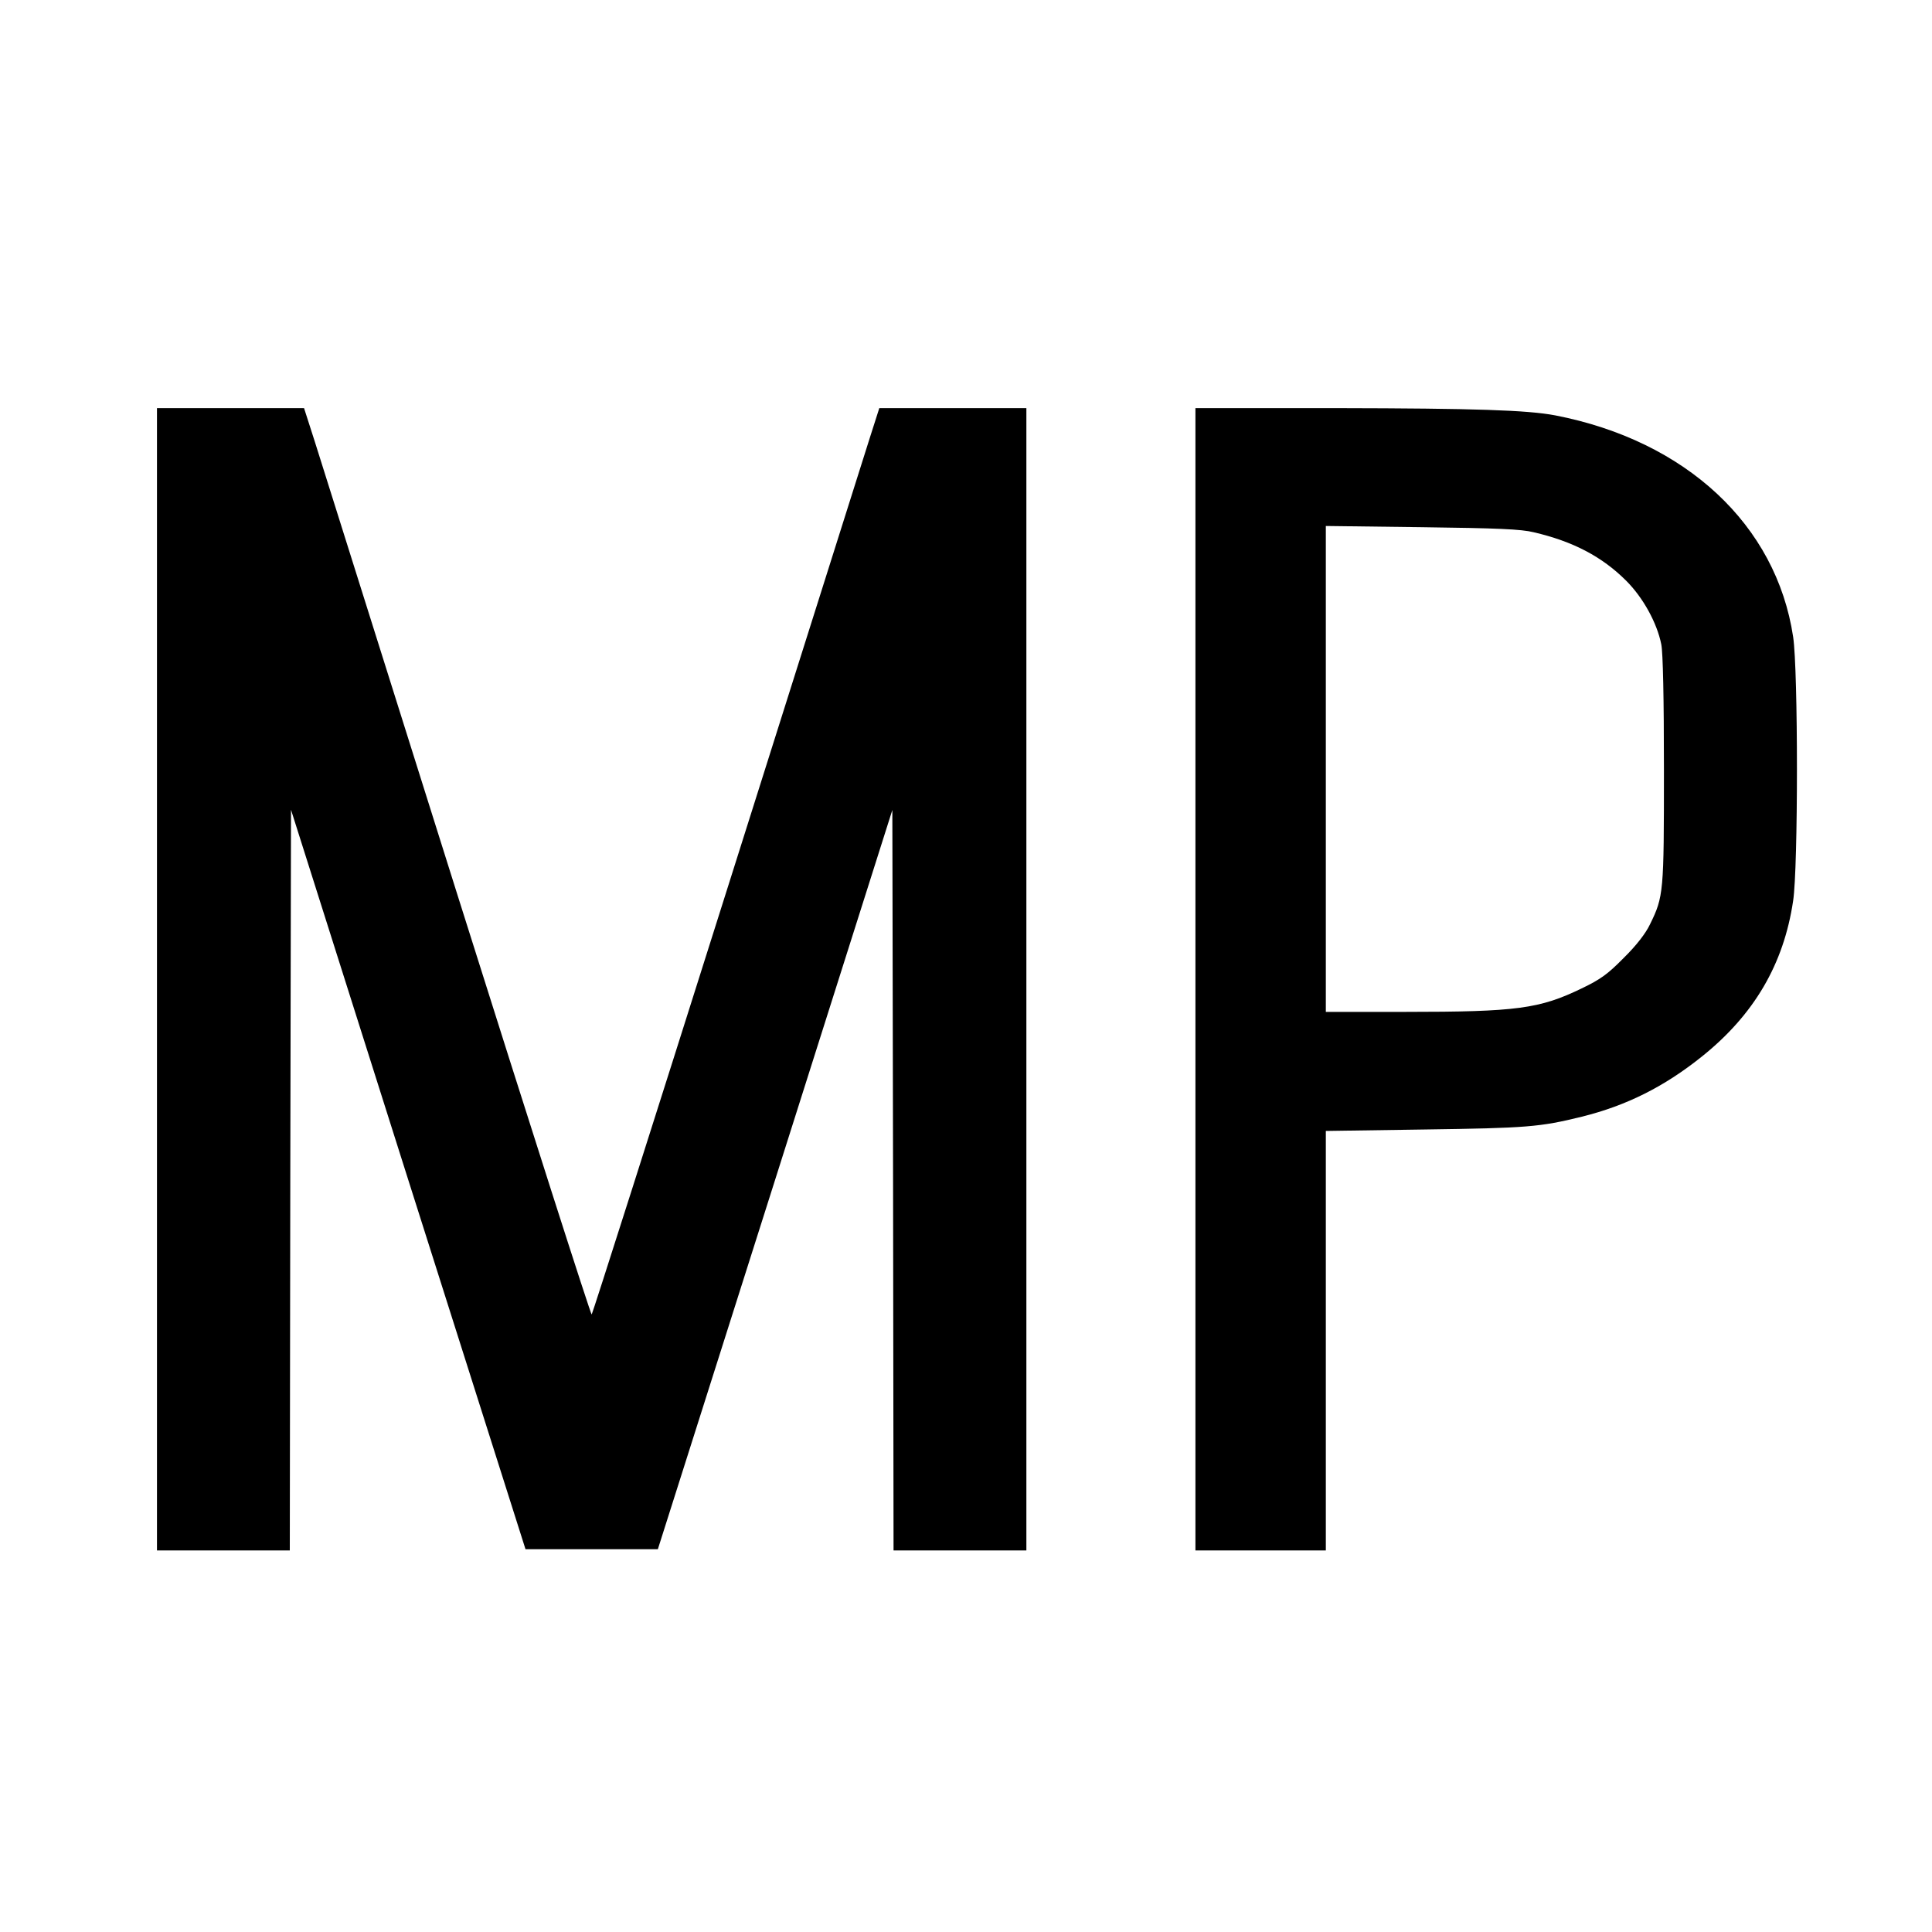
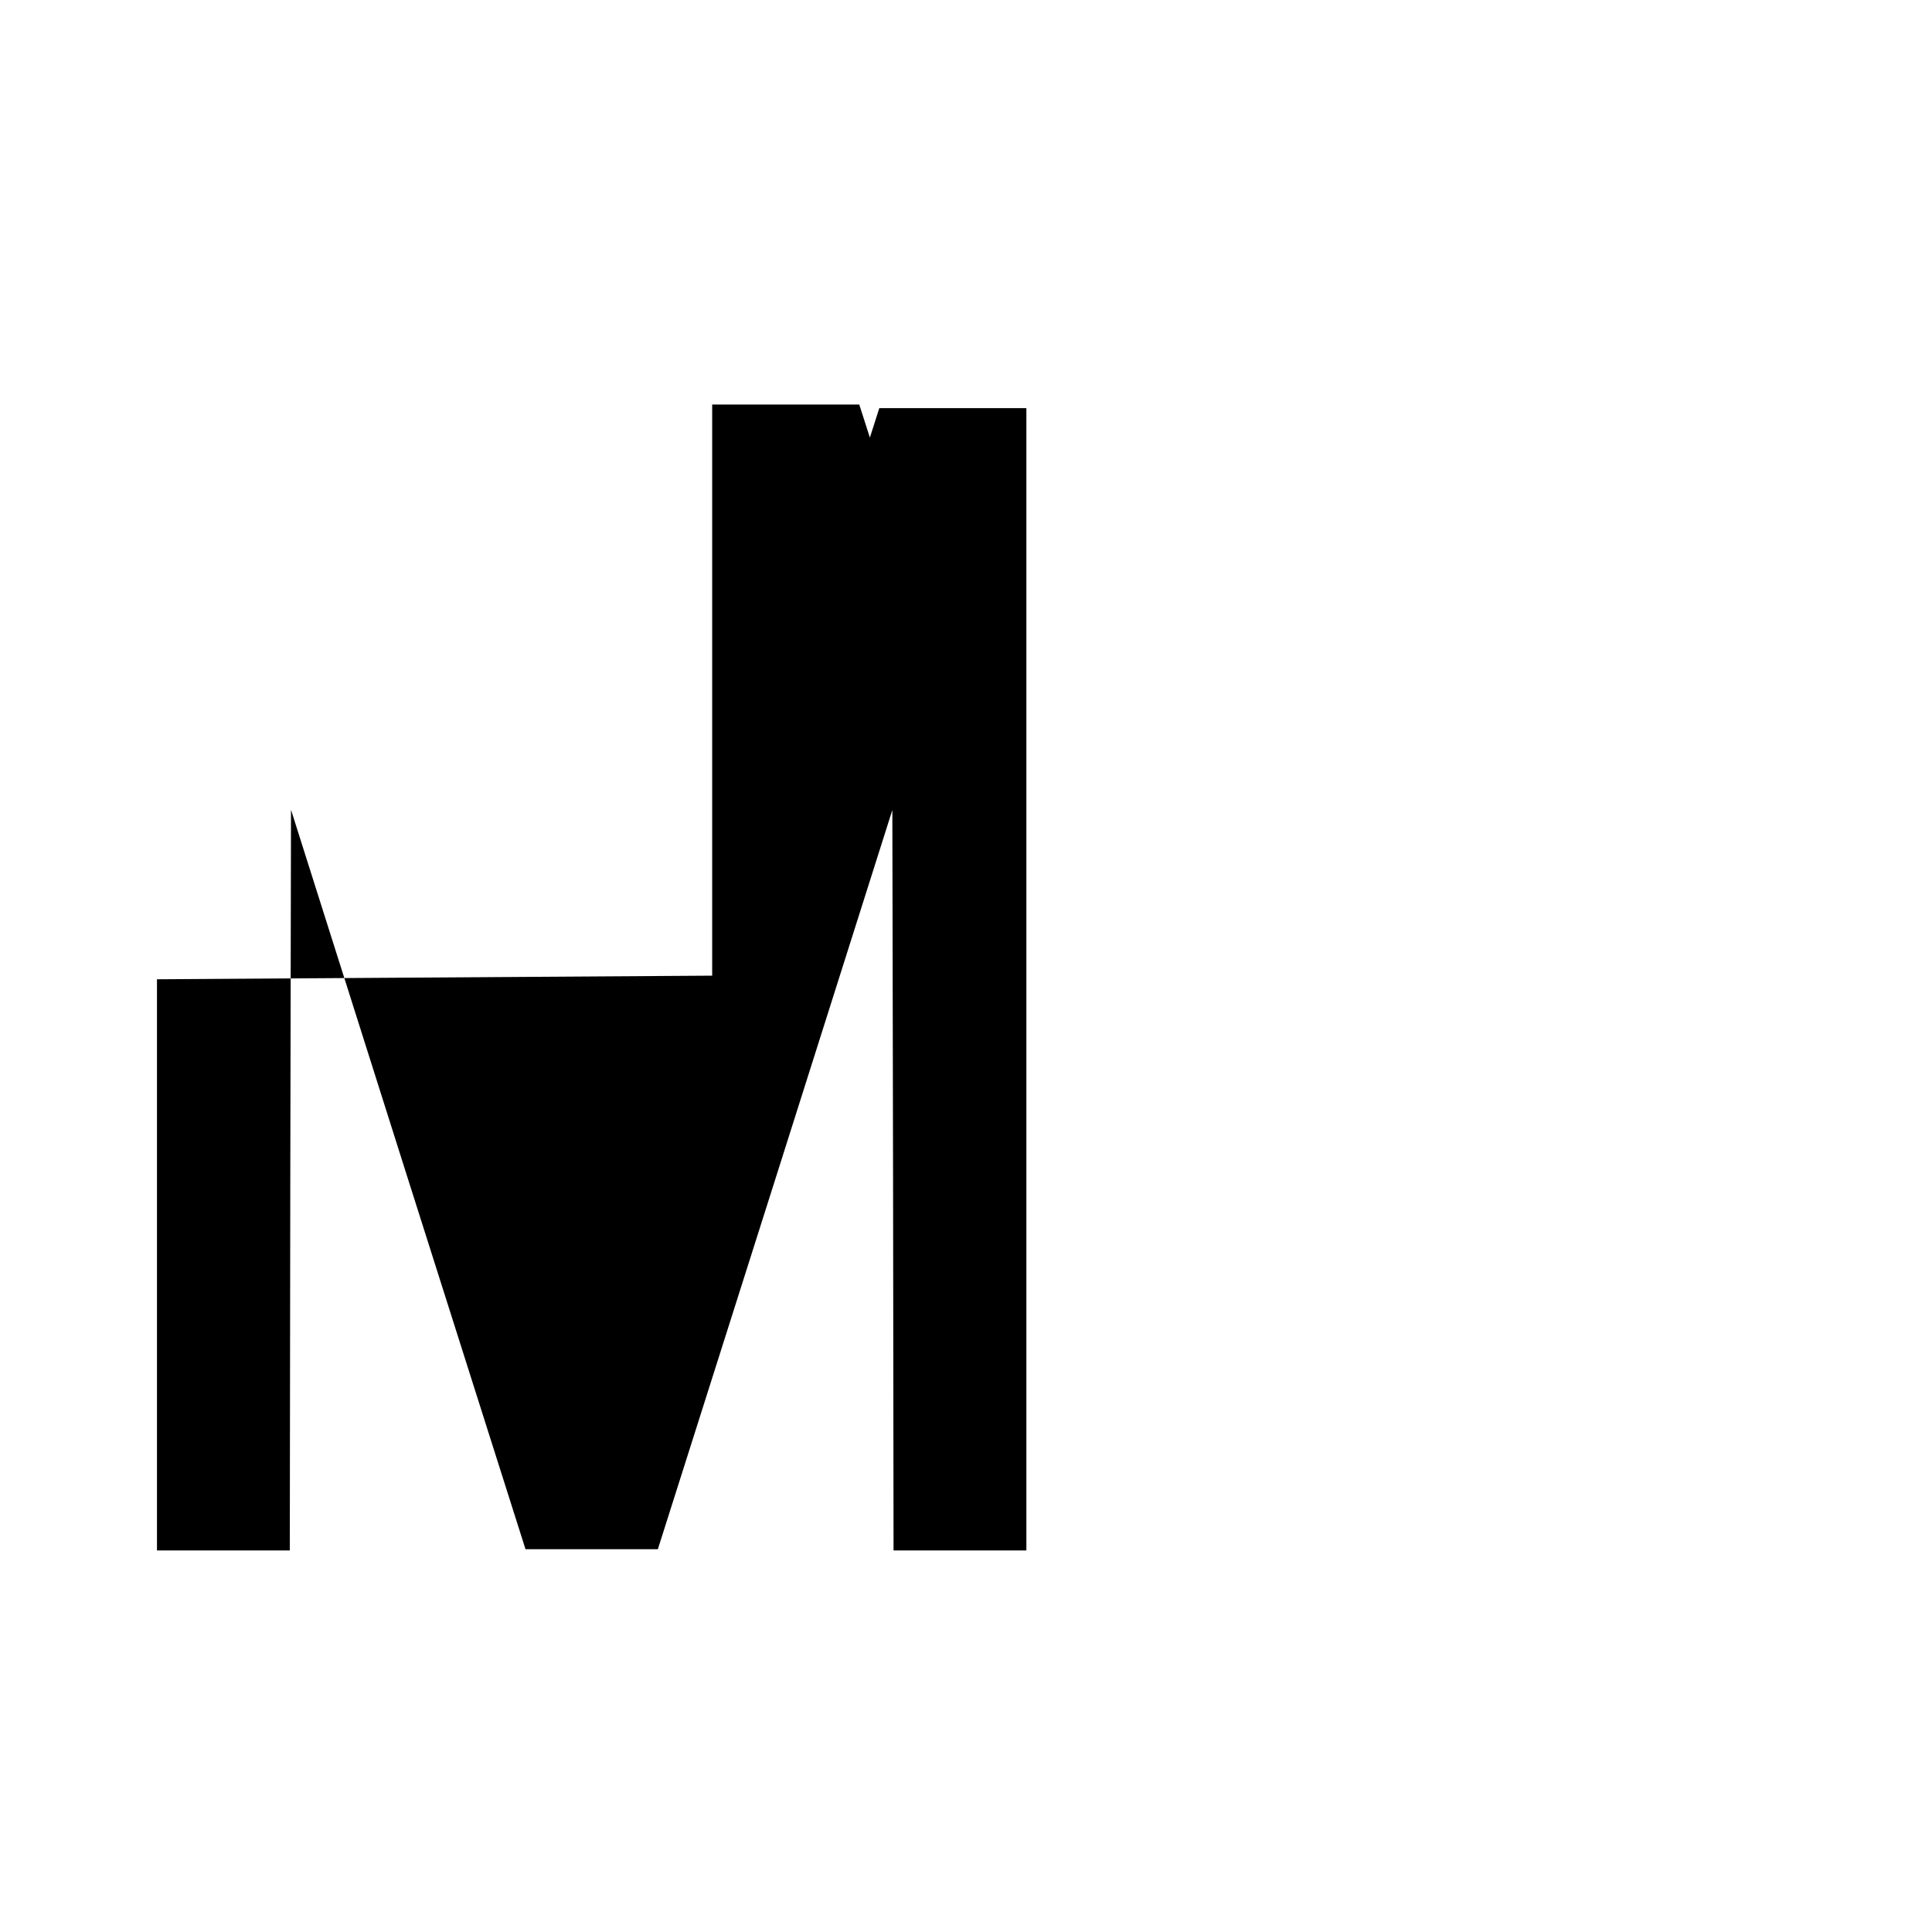
<svg xmlns="http://www.w3.org/2000/svg" version="1.0" width="800pt" height="800pt" viewBox="0 0 800 800" preserveAspectRatio="xMidYMid meet">
  <g transform="translate(0,800) scale(0.1,-0.1)" fill="#000000" stroke="none">
-     <path d="M650 3945 l0 -2365 275 0 275 0 2 1533 3 1534 485 -1531 486 -1531 274 0 274 0 486 1531 485 1530 3 -1533 2 -1533 275 0 275 0 0 2365 0 2365 -305 0 -304 0 -39 -122 c-21 -68 -288 -910 -592 -1873 -304 -962 -556 -1753 -560 -1758 -3 -4 -253 777 -555 1735 -302 959 -568 1805 -592 1881 l-44 137 -304 0 -305 0 0 -2365z" />
-     <path d="M4950 3945 l0 -2365 270 0 270 0 0 869 0 868 408 6 c423 6 478 10 652 53 185 46 341 124 497 249 216 173 339 382 378 645 21 137 21 954 0 1093 -70 464 -444 812 -985 917 -116 22 -335 29 -902 30 l-588 0 0 -2365z m1401 1851 c163 -38 283 -101 383 -201 69 -69 127 -173 145 -263 7 -34 11 -222 11 -520 0 -508 -1 -524 -58 -640 -17 -36 -56 -87 -108 -138 -67 -68 -96 -89 -175 -127 -174 -84 -267 -97 -731 -97 l-328 0 0 1006 0 1006 398 -5 c311 -4 411 -8 463 -21z" />
+     <path d="M650 3945 l0 -2365 275 0 275 0 2 1533 3 1534 485 -1531 486 -1531 274 0 274 0 486 1531 485 1530 3 -1533 2 -1533 275 0 275 0 0 2365 0 2365 -305 0 -304 0 -39 -122 l-44 137 -304 0 -305 0 0 -2365z" />
  </g>
</svg>